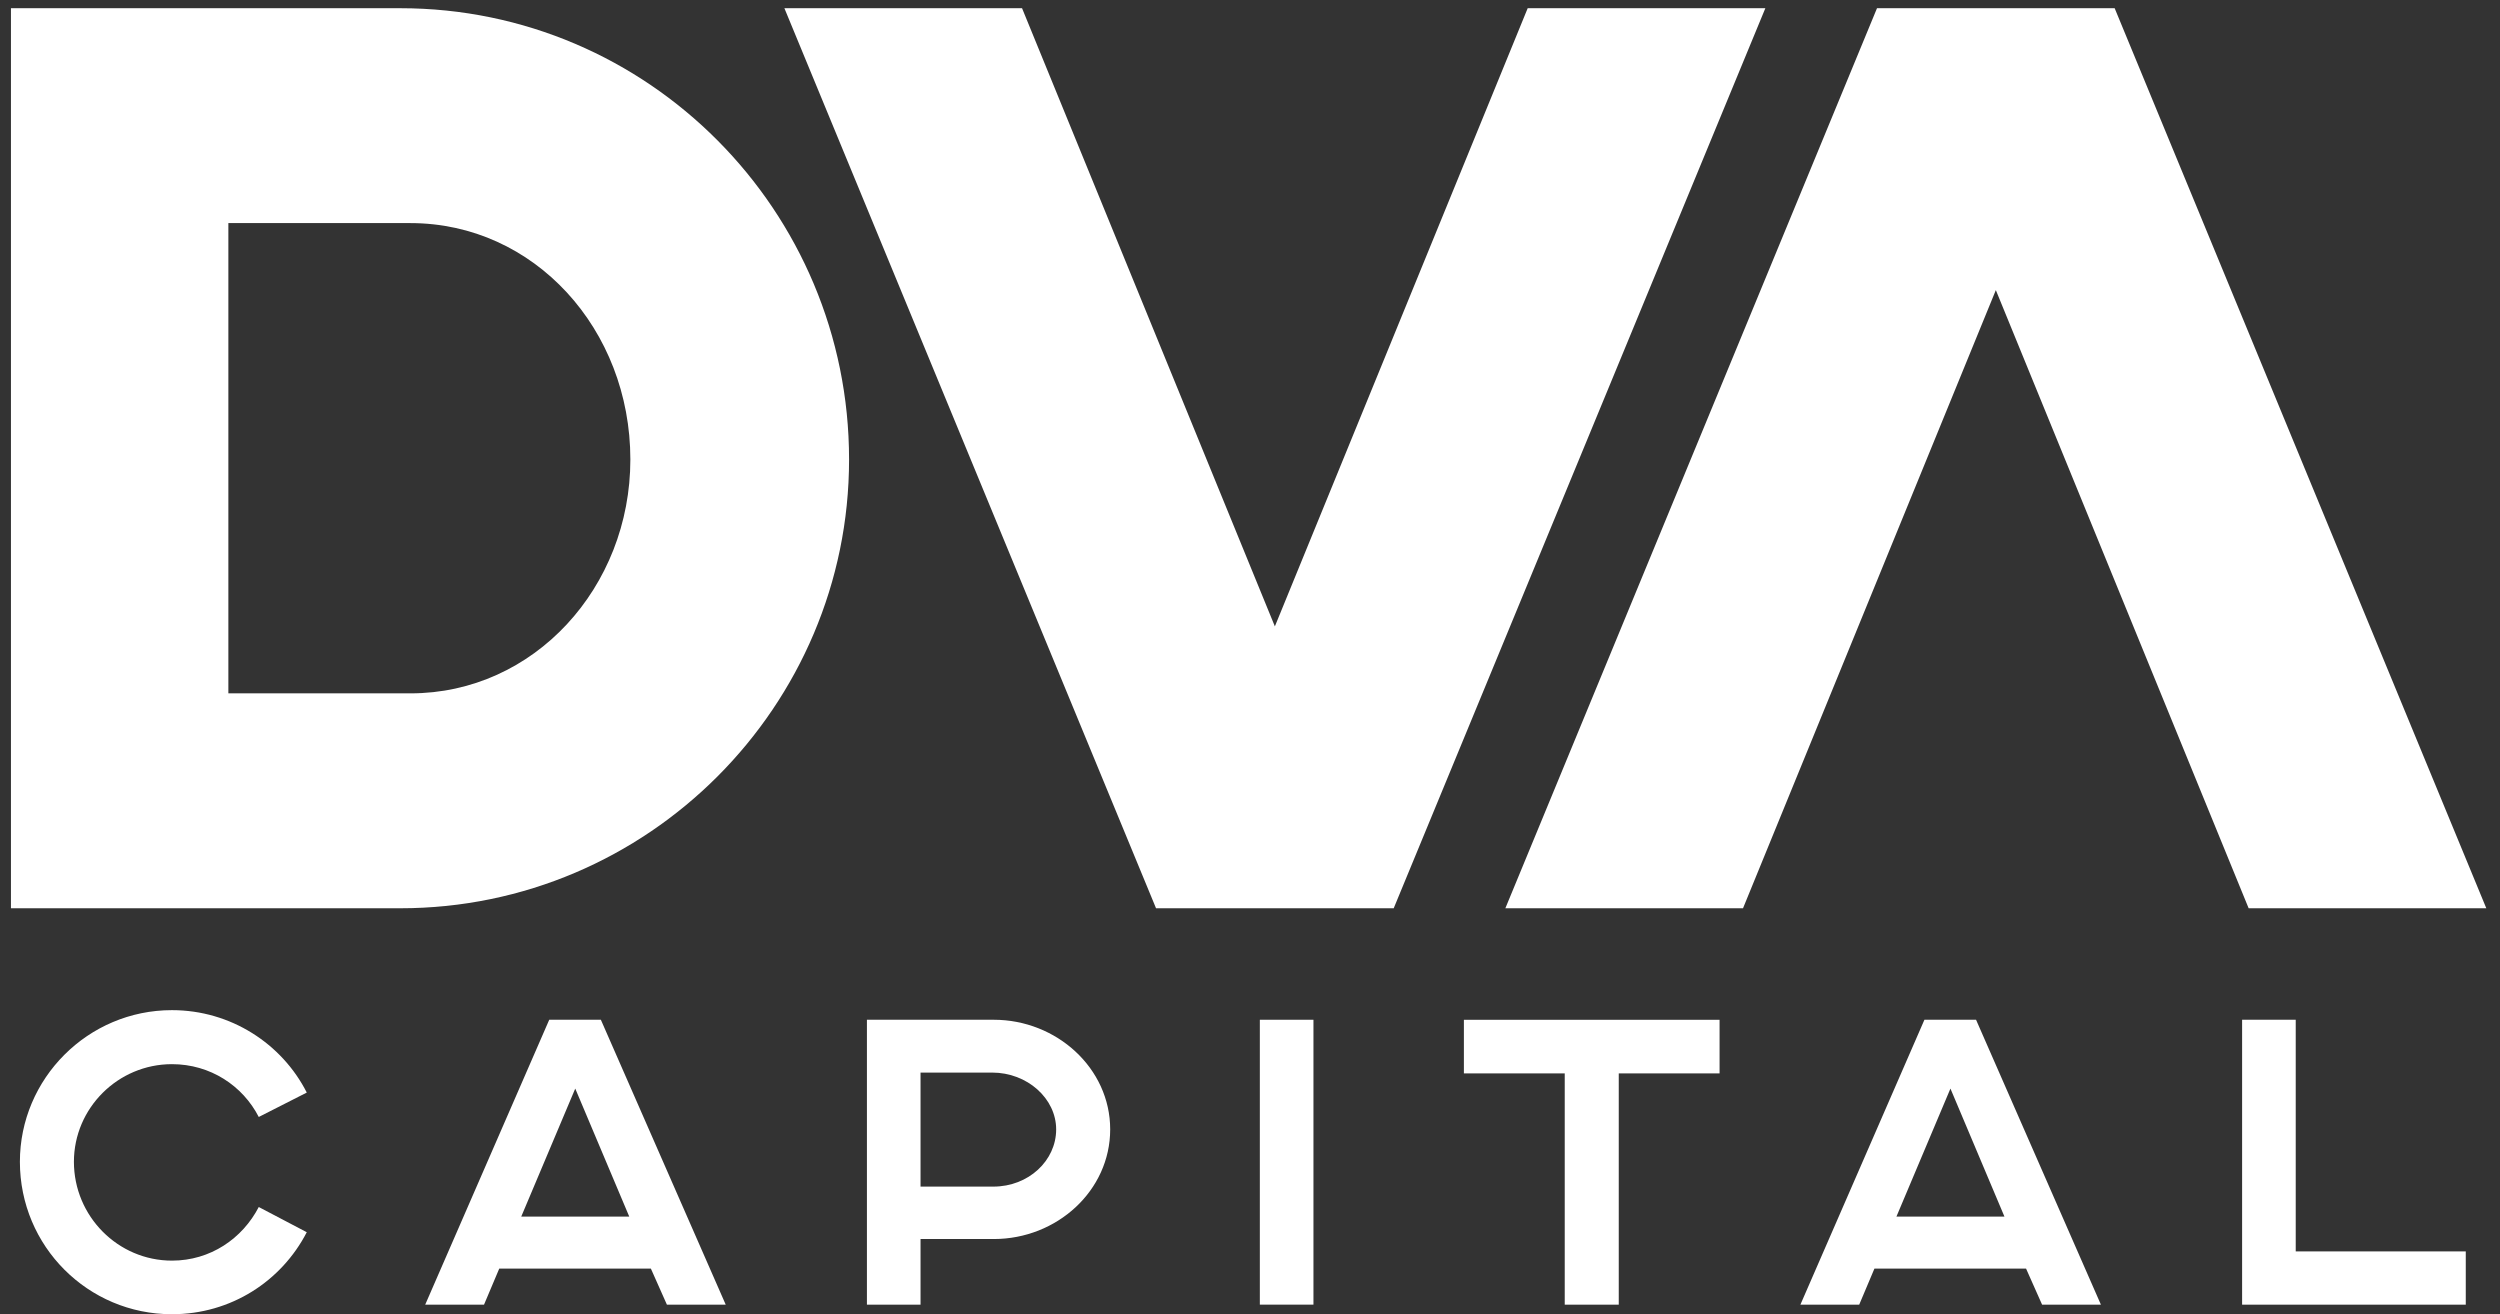
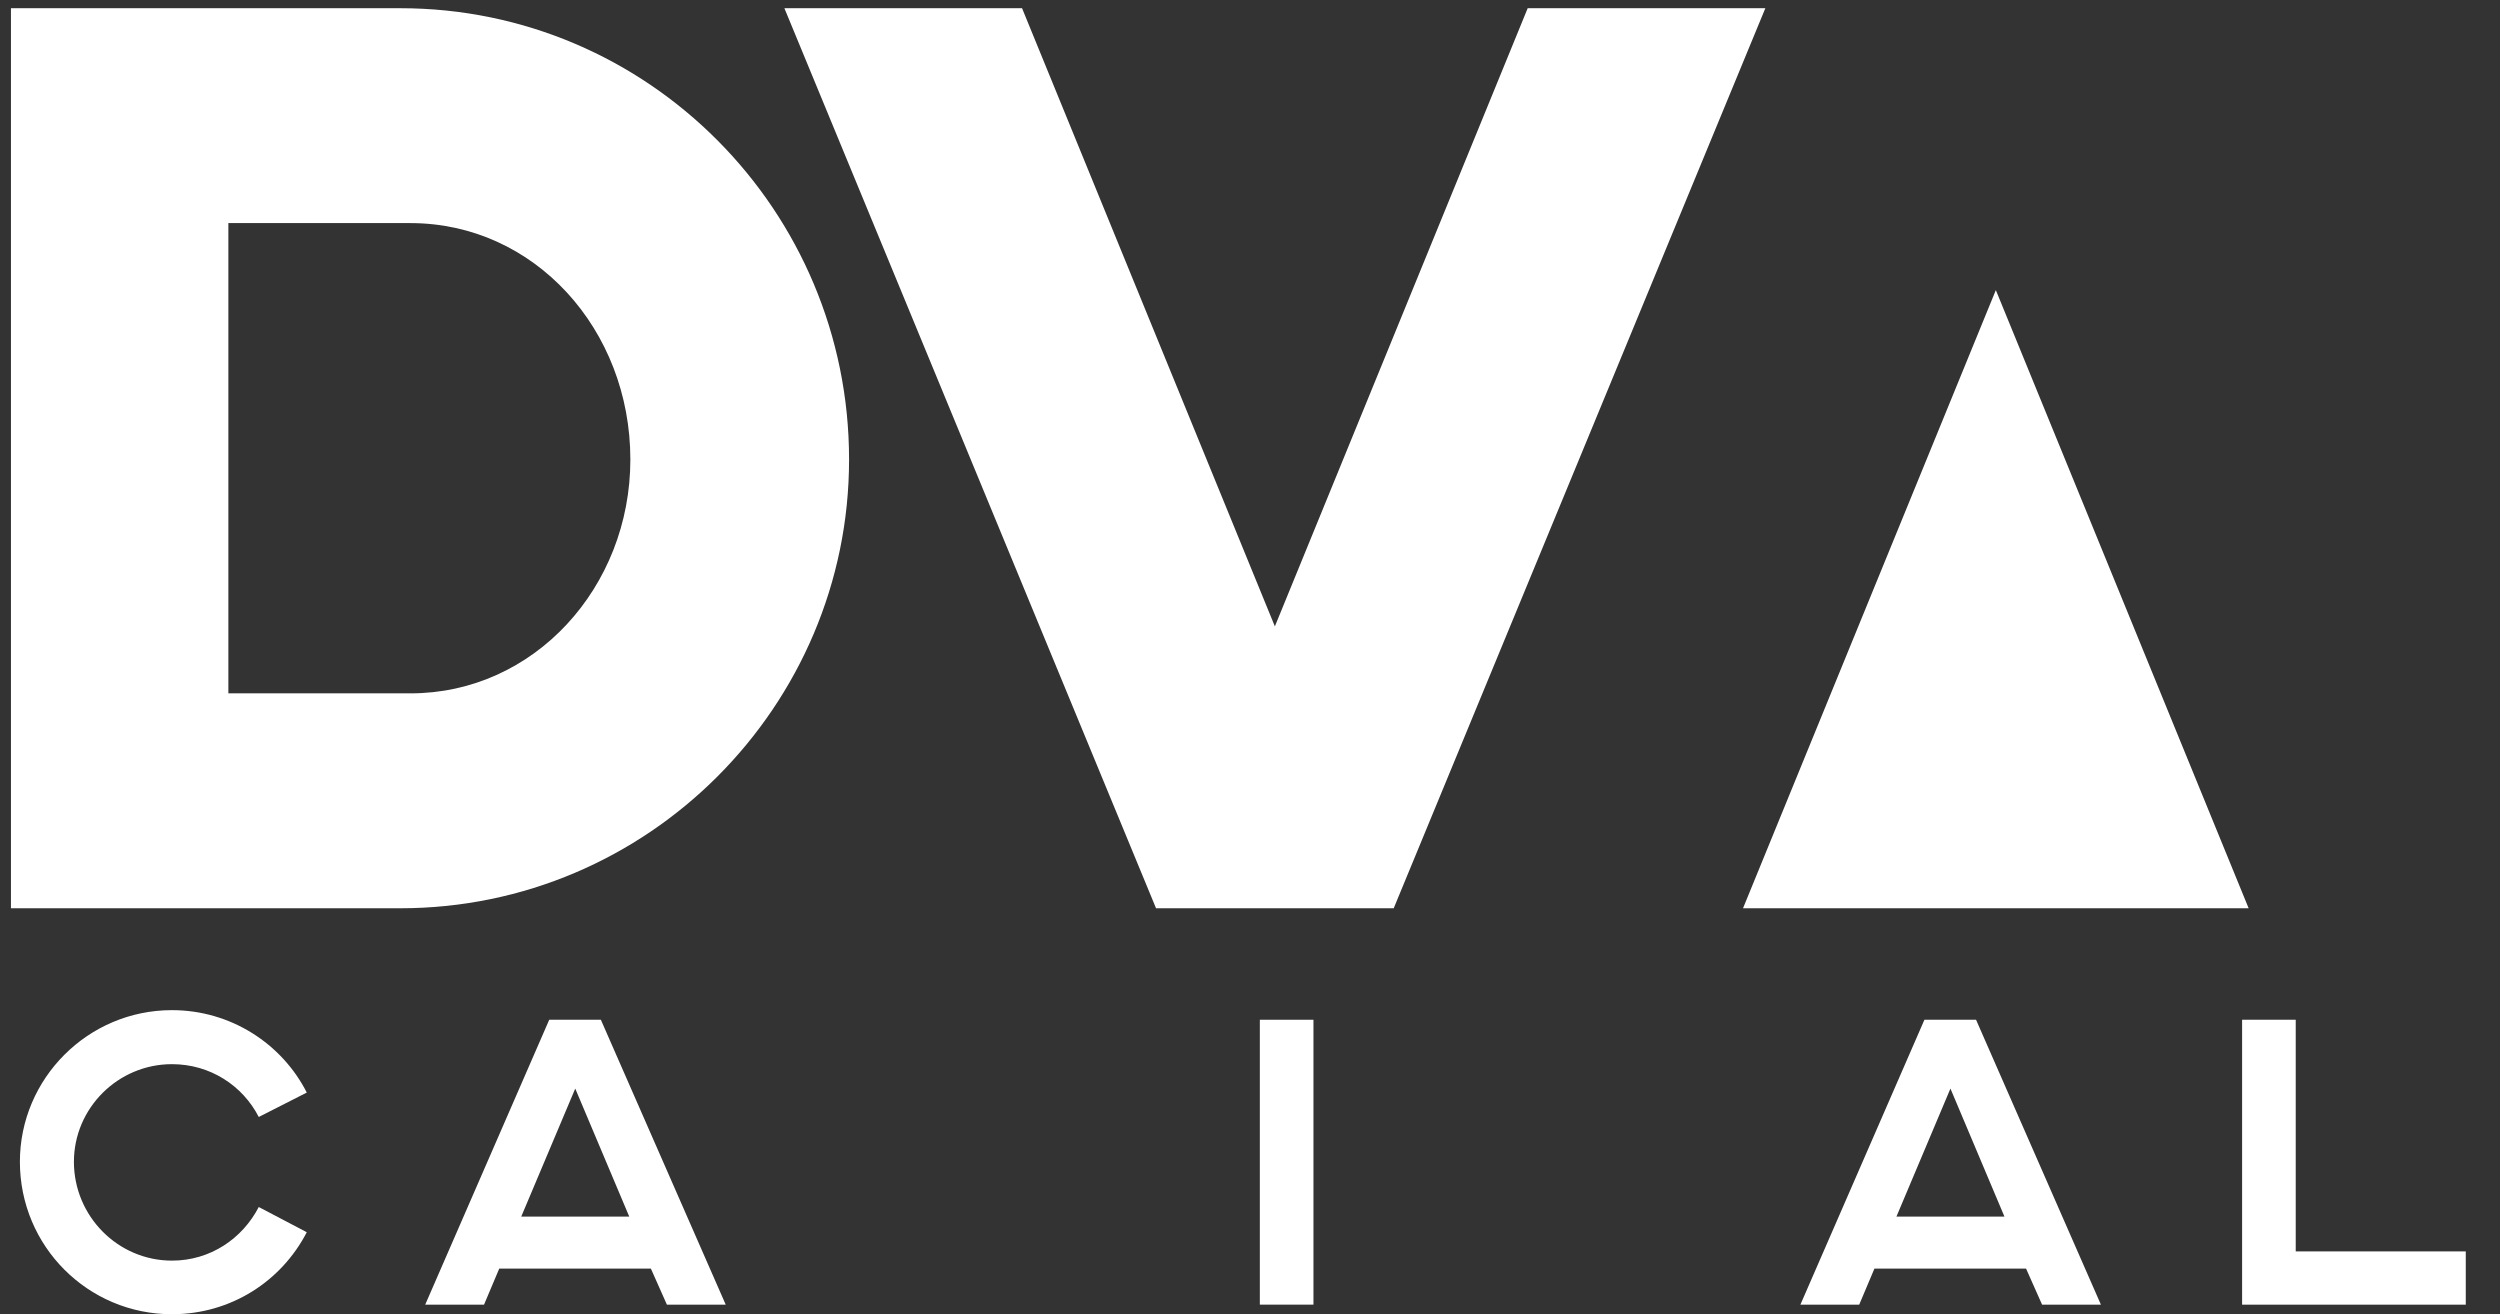
<svg xmlns="http://www.w3.org/2000/svg" version="1.1" id="Capa_1" x="0px" y="0px" width="913px" height="479.959px" viewBox="0 0 913 479.959" enable-background="new 0 0 913 479.959" xml:space="preserve">
  <rect x="0" y="0" width="913" height="479.959" fill="#333333" stroke="none" />
  <line fill="none" x1="395.333" y1="-1837.333" x2="395.333" y2="-1835.333" />
  <g>
    <g>
      <path fill="#FFFFFF" d="M112.033,450.008c-9.207,17.824-27.62,29.951-49.24,29.951c-30.687,0-55.527-24.84-55.527-55.674    c0-30.393,24.84-55.379,55.527-55.379c21.48,0,40.187,12.273,49.24,30.102L94.5,407.92c-5.847-11.4-17.68-19.287-31.707-19.287    c-19.727,0-35.8,16.072-35.8,35.652c0,19.873,16.073,36.096,35.8,36.096c14.026,0,25.72-8.033,31.707-19.58L112.033,450.008z" />
      <path fill="#FFFFFF" d="M200.58,372.414h18.854l45.594,104.039h-21.479l-5.847-13.152h-55.38l-5.554,13.152h-21.48L200.58,372.414    z M229.807,444.307l-19.727-46.76l-19.727,46.762h39.454V444.307z" />
-       <path fill="#FFFFFF" d="M316.6,372.414h46.32c22.94,0,42.521,17.68,42.521,40.039c0,22.361-19.435,40.041-42.521,40.041h-26.74    v23.967H316.6V372.414z M362.773,433.348c12.858,0,22.938-9.5,22.938-20.895c0-11.254-10.52-20.748-23.38-20.748H336.18v41.646    h26.595L362.773,433.348L362.773,433.348z" />
      <path fill="#FFFFFF" d="M460.094,372.414h19.58v104.039h-19.58V372.414z" />
-       <path fill="#FFFFFF" d="M571.434,392h-36.819v-19.58h93.373V392h-36.819v84.461H571.44V392H571.434z" />
      <path fill="#FFFFFF" d="M702.8,372.414h18.854l45.594,104.039h-21.48l-5.847-13.152h-55.38l-5.554,13.152h-21.479L702.8,372.414z     M732.026,444.307l-19.727-46.76l-19.727,46.762h39.453V444.307z" />
      <path fill="#FFFFFF" d="M818.82,372.414h19.58v84.605h62.1v19.434h-81.68V372.414z" />
    </g>
    <g>
      <path fill="#FFFFFF" d="M4,3h142.193C236.679,3,310.08,76.867,310.08,167.814c0,90.02-73.4,163.887-163.887,163.887H4V3z     M149.88,253.215c45.24,0,80.327-38.781,80.327-85.407c0-47.555-35.087-86.333-80.327-86.333H83.4v171.732h66.48V253.215z" />
      <path fill="#FFFFFF" d="M286.46,3h86.793l92.327,225.752L557.913,3h86.794L508.98,331.701h-86.795L286.46,3z" />
-       <path fill="#FFFFFF" d="M908,331.701h-86.793L728.88,105.947l-92.333,225.754h-86.793L685.48,3h86.793L908,331.701z" />
+       <path fill="#FFFFFF" d="M908,331.701h-86.793L728.88,105.947l-92.333,225.754h-86.793h86.793L908,331.701z" />
    </g>
  </g>
</svg>